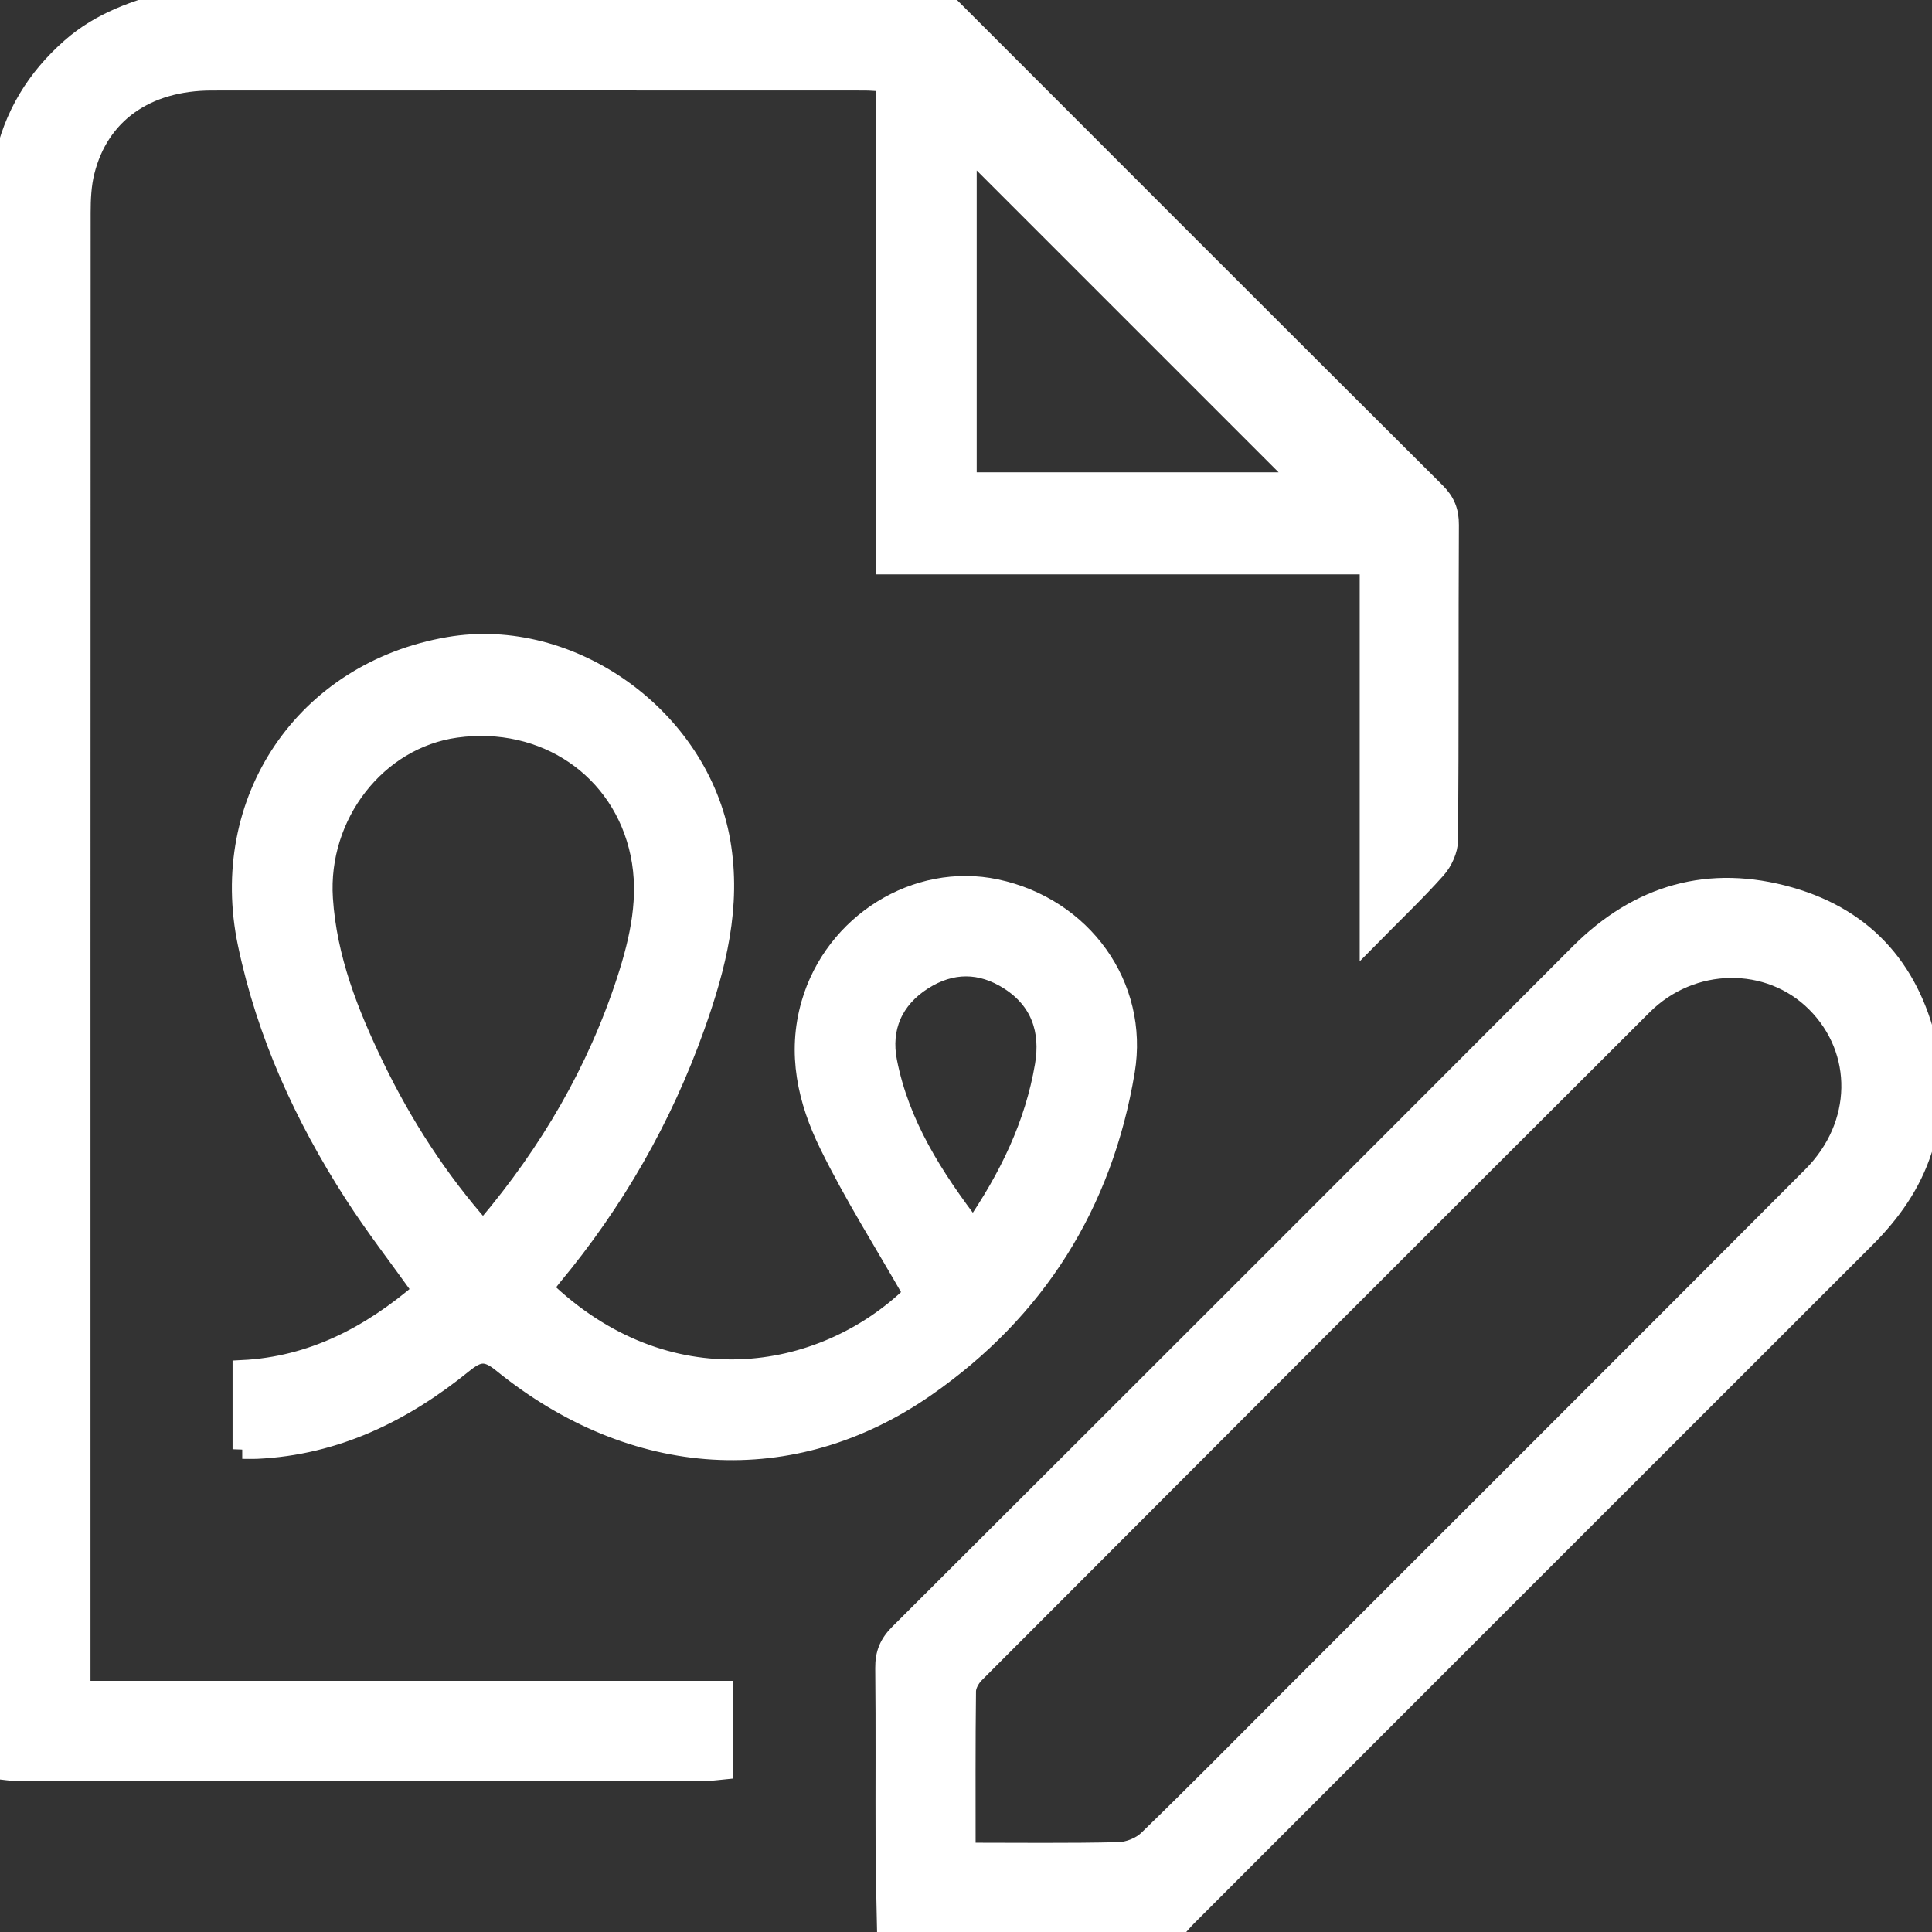
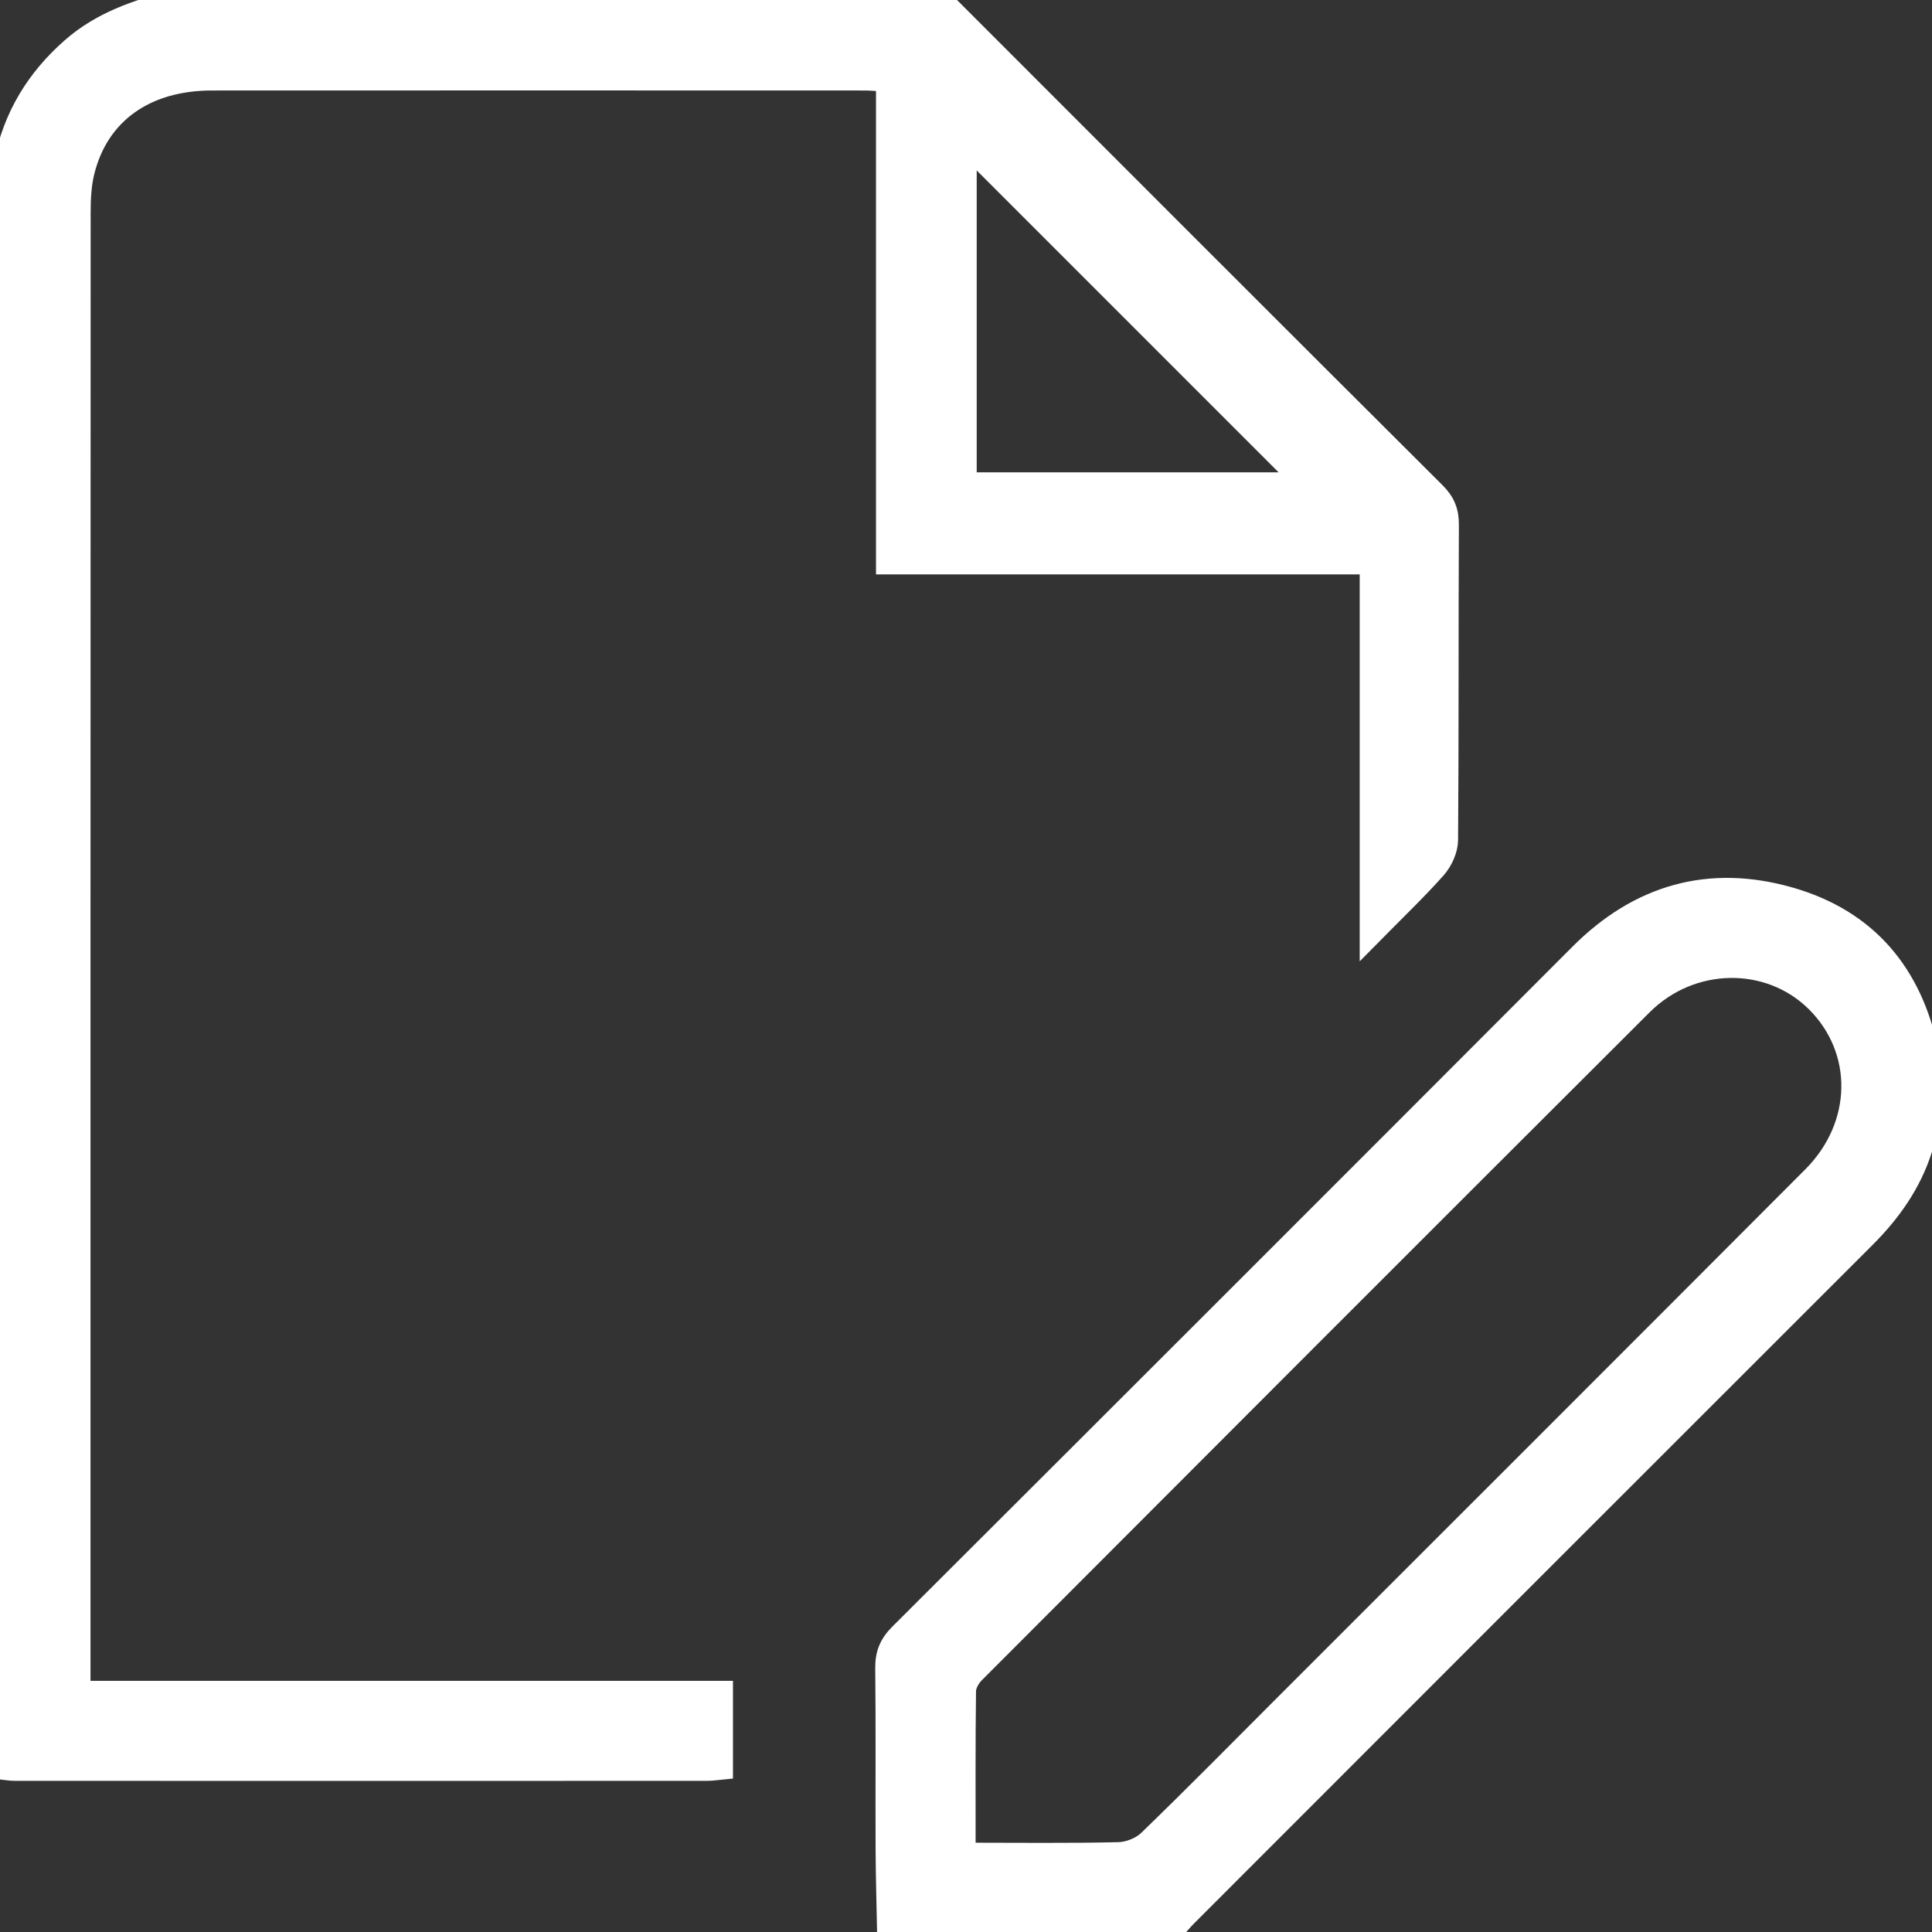
<svg xmlns="http://www.w3.org/2000/svg" id="a" viewBox="0 0 500 500">
  <rect x="0" y="0" width="500" height="500" fill="#333333" stroke="none" />
  <defs>
    <style>.b{fill:#fff;stroke:#fff;stroke-miterlimit:10;stroke-width:5px;}</style>
  </defs>
  <path class="b" d="M244.14,0c42.45,42.47,84.88,84.96,127.42,127.34,2.52,2.51,3.52,4.97,3.5,8.51-.14,27.18,0,54.35-.21,81.53-.02,2.54-1.4,5.58-3.12,7.51-5.17,5.81-10.83,11.19-17.34,17.8v-96.54h-125.18V21.2c-2.32-.12-3.9-.28-5.48-.28-56.31-.01-112.61-.04-168.92,0-17.06.01-29.11,8.59-32.82,23.46-.86,3.42-1.03,7.09-1.03,10.64-.05,125.79-.04,251.59-.04,377.38,0,1.58,0,3.16,0,5.1h166.27v20.51c-1.39.13-2.77.37-4.16.37-59.72.02-119.45.02-179.17,0-1.28,0-2.57-.25-3.85-.39C0,319.99,0,181.97,0,43.95c.33-.69.82-1.35.97-2.08,2.4-11.87,8.36-21.61,17.42-29.56C26.04,5.59,35.28,2.39,44.92,0c66.41,0,132.81,0,199.22,0ZM336.94,124.74c-28.78-28.78-57.96-57.96-86.67-86.67v86.67h86.67Z" />
  <path class="b" d="M500,289.06c-.8,2.77-1.53,5.56-2.4,8.31-2.87,9.03-8.15,16.46-14.82,23.12-58.55,58.47-117.04,117.01-175.54,175.54-1.25,1.25-2.36,2.64-3.53,3.96h-74.22c-.14-7.3-.36-14.61-.39-21.91-.06-15.46.08-30.91-.09-46.37-.04-3.7,1.04-6.33,3.68-8.96,58.74-58.6,117.43-117.26,176.04-175.99,15.41-15.44,33.7-20.59,54.45-14.68,20.08,5.72,31.87,19.74,36.03,40.19.09.42.52.77.8,1.15v15.62ZM249.98,479.39c13.57,0,26.55.17,39.52-.14,2.58-.06,5.72-1.3,7.56-3.08,12.16-11.76,24.03-23.82,35.99-35.79,45.32-45.32,90.68-90.61,135.94-136,13.12-13.16,13.36-32.57.92-44.95-12.06-12-32.11-11.83-44.75.78-57.7,57.56-115.3,115.22-172.88,172.91-1.13,1.14-2.17,2.99-2.19,4.52-.17,13.66-.1,27.32-.1,41.75Z" />
-   <path class="b" d="M62.69,375.06v-20.57c18.23-.9,33.26-8.93,46.69-20.46-6.09-8.52-12.36-16.59-17.86-25.14-12.83-19.94-22.57-41.27-27.48-64.63-7.78-37.07,14.84-70.5,52.08-76.91,31.71-5.46,64.86,18.43,70.41,50.51,2.88,16.66-1.11,32.29-6.59,47.69-8.47,23.81-20.86,45.42-37.03,64.85-.82.99-1.57,2.04-2.34,3.04,31.61,30.5,71.94,24.6,95.77,1.43-7.45-13.06-15.37-25.53-21.83-38.72-5.55-11.32-8.37-23.51-4.65-36.38,6.01-20.81,27.28-34.12,47.94-29.73,22.34,4.75,37.06,25.06,33.39,47.15-5.71,34.42-23.12,62.01-51.63,81.83-34.54,24.02-75.6,21.34-109.6-6.26-4.02-3.26-6.16-3.05-10.04.1-15.58,12.65-33.02,21.24-53.52,22.19-1.1.05-2.21,0-3.71,0ZM124.76,318.19c.65-.47,1.11-.67,1.39-1.01,16-18.94,28.33-39.96,36-63.6,3.44-10.6,5.82-21.48,3.51-32.59-4.61-22.13-24.8-35.73-47.67-32.57-20.48,2.84-35.74,22.48-34.33,44.14,1.01,15.54,6.62,29.7,13.28,43.48,7.37,15.24,16.51,29.36,27.81,42.15ZM251.89,318.15c9.27-13.47,15.85-27.12,18.44-42.4,1.53-9.02-1.04-16.83-9.09-22-7.38-4.74-15.05-4.75-22.44-.03-7.65,4.89-10.83,12.32-9.14,20.99,3.18,16.26,11.85,29.9,22.23,43.45Z" />
</svg>